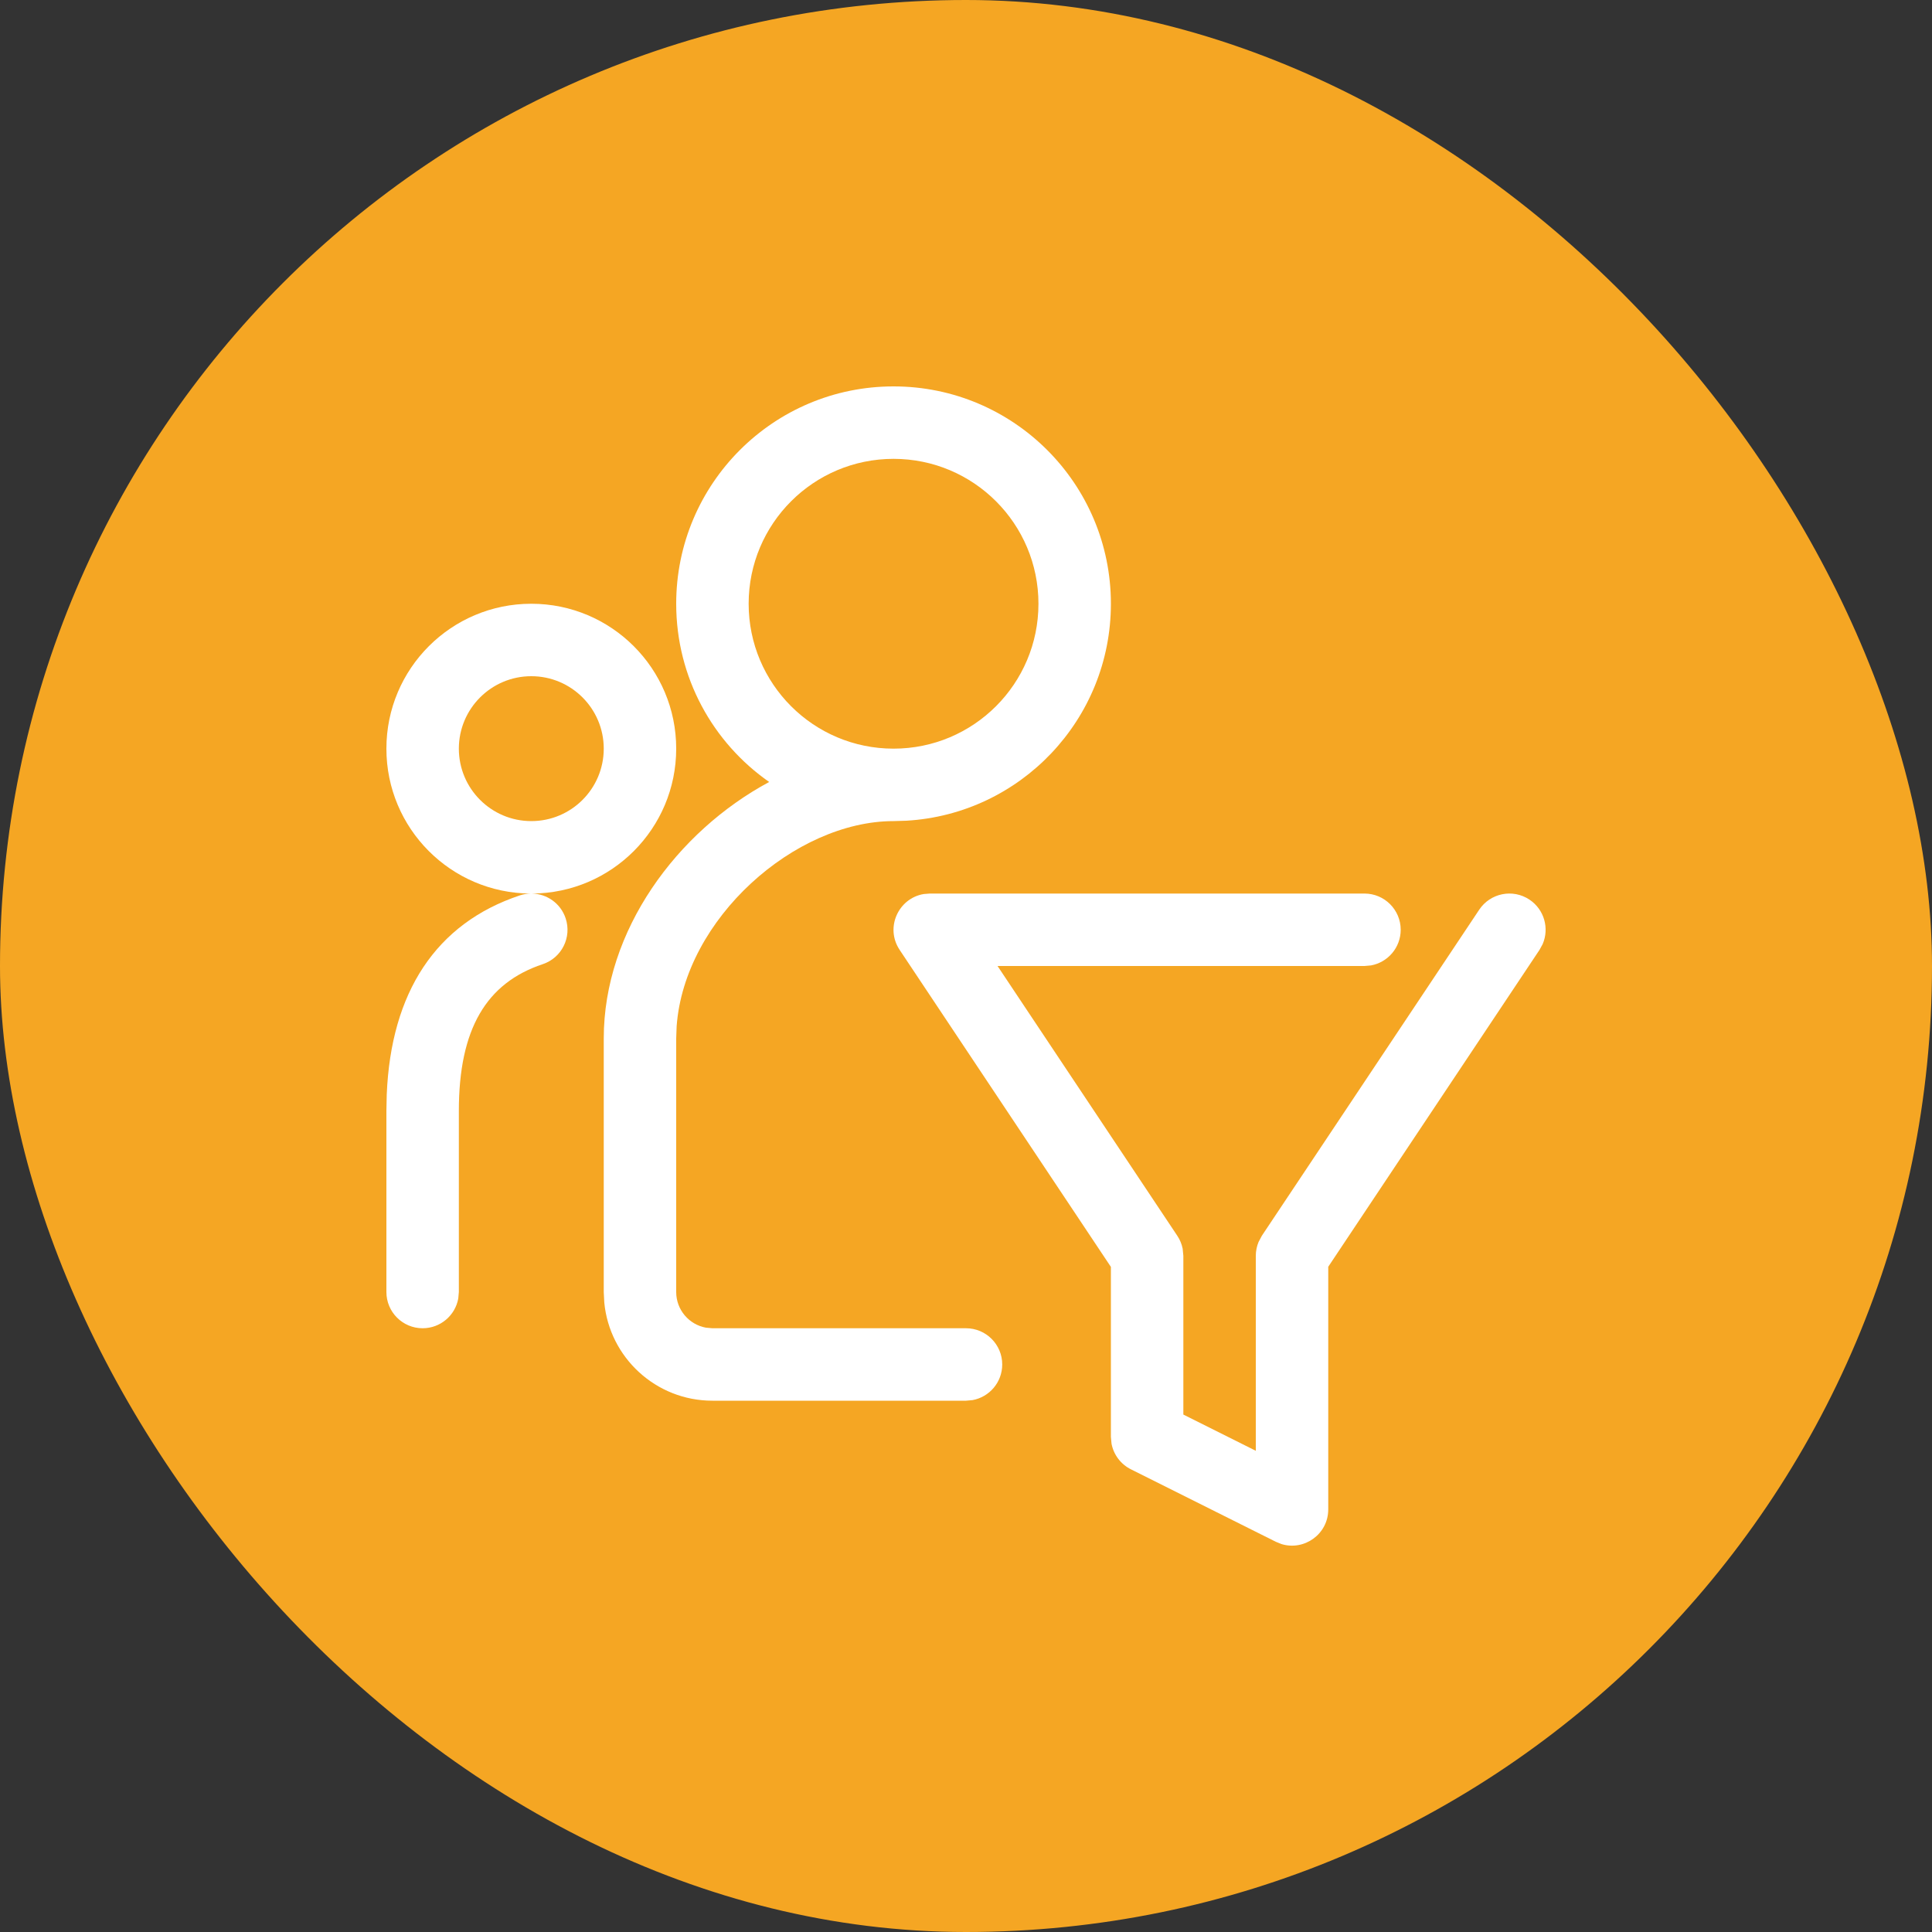
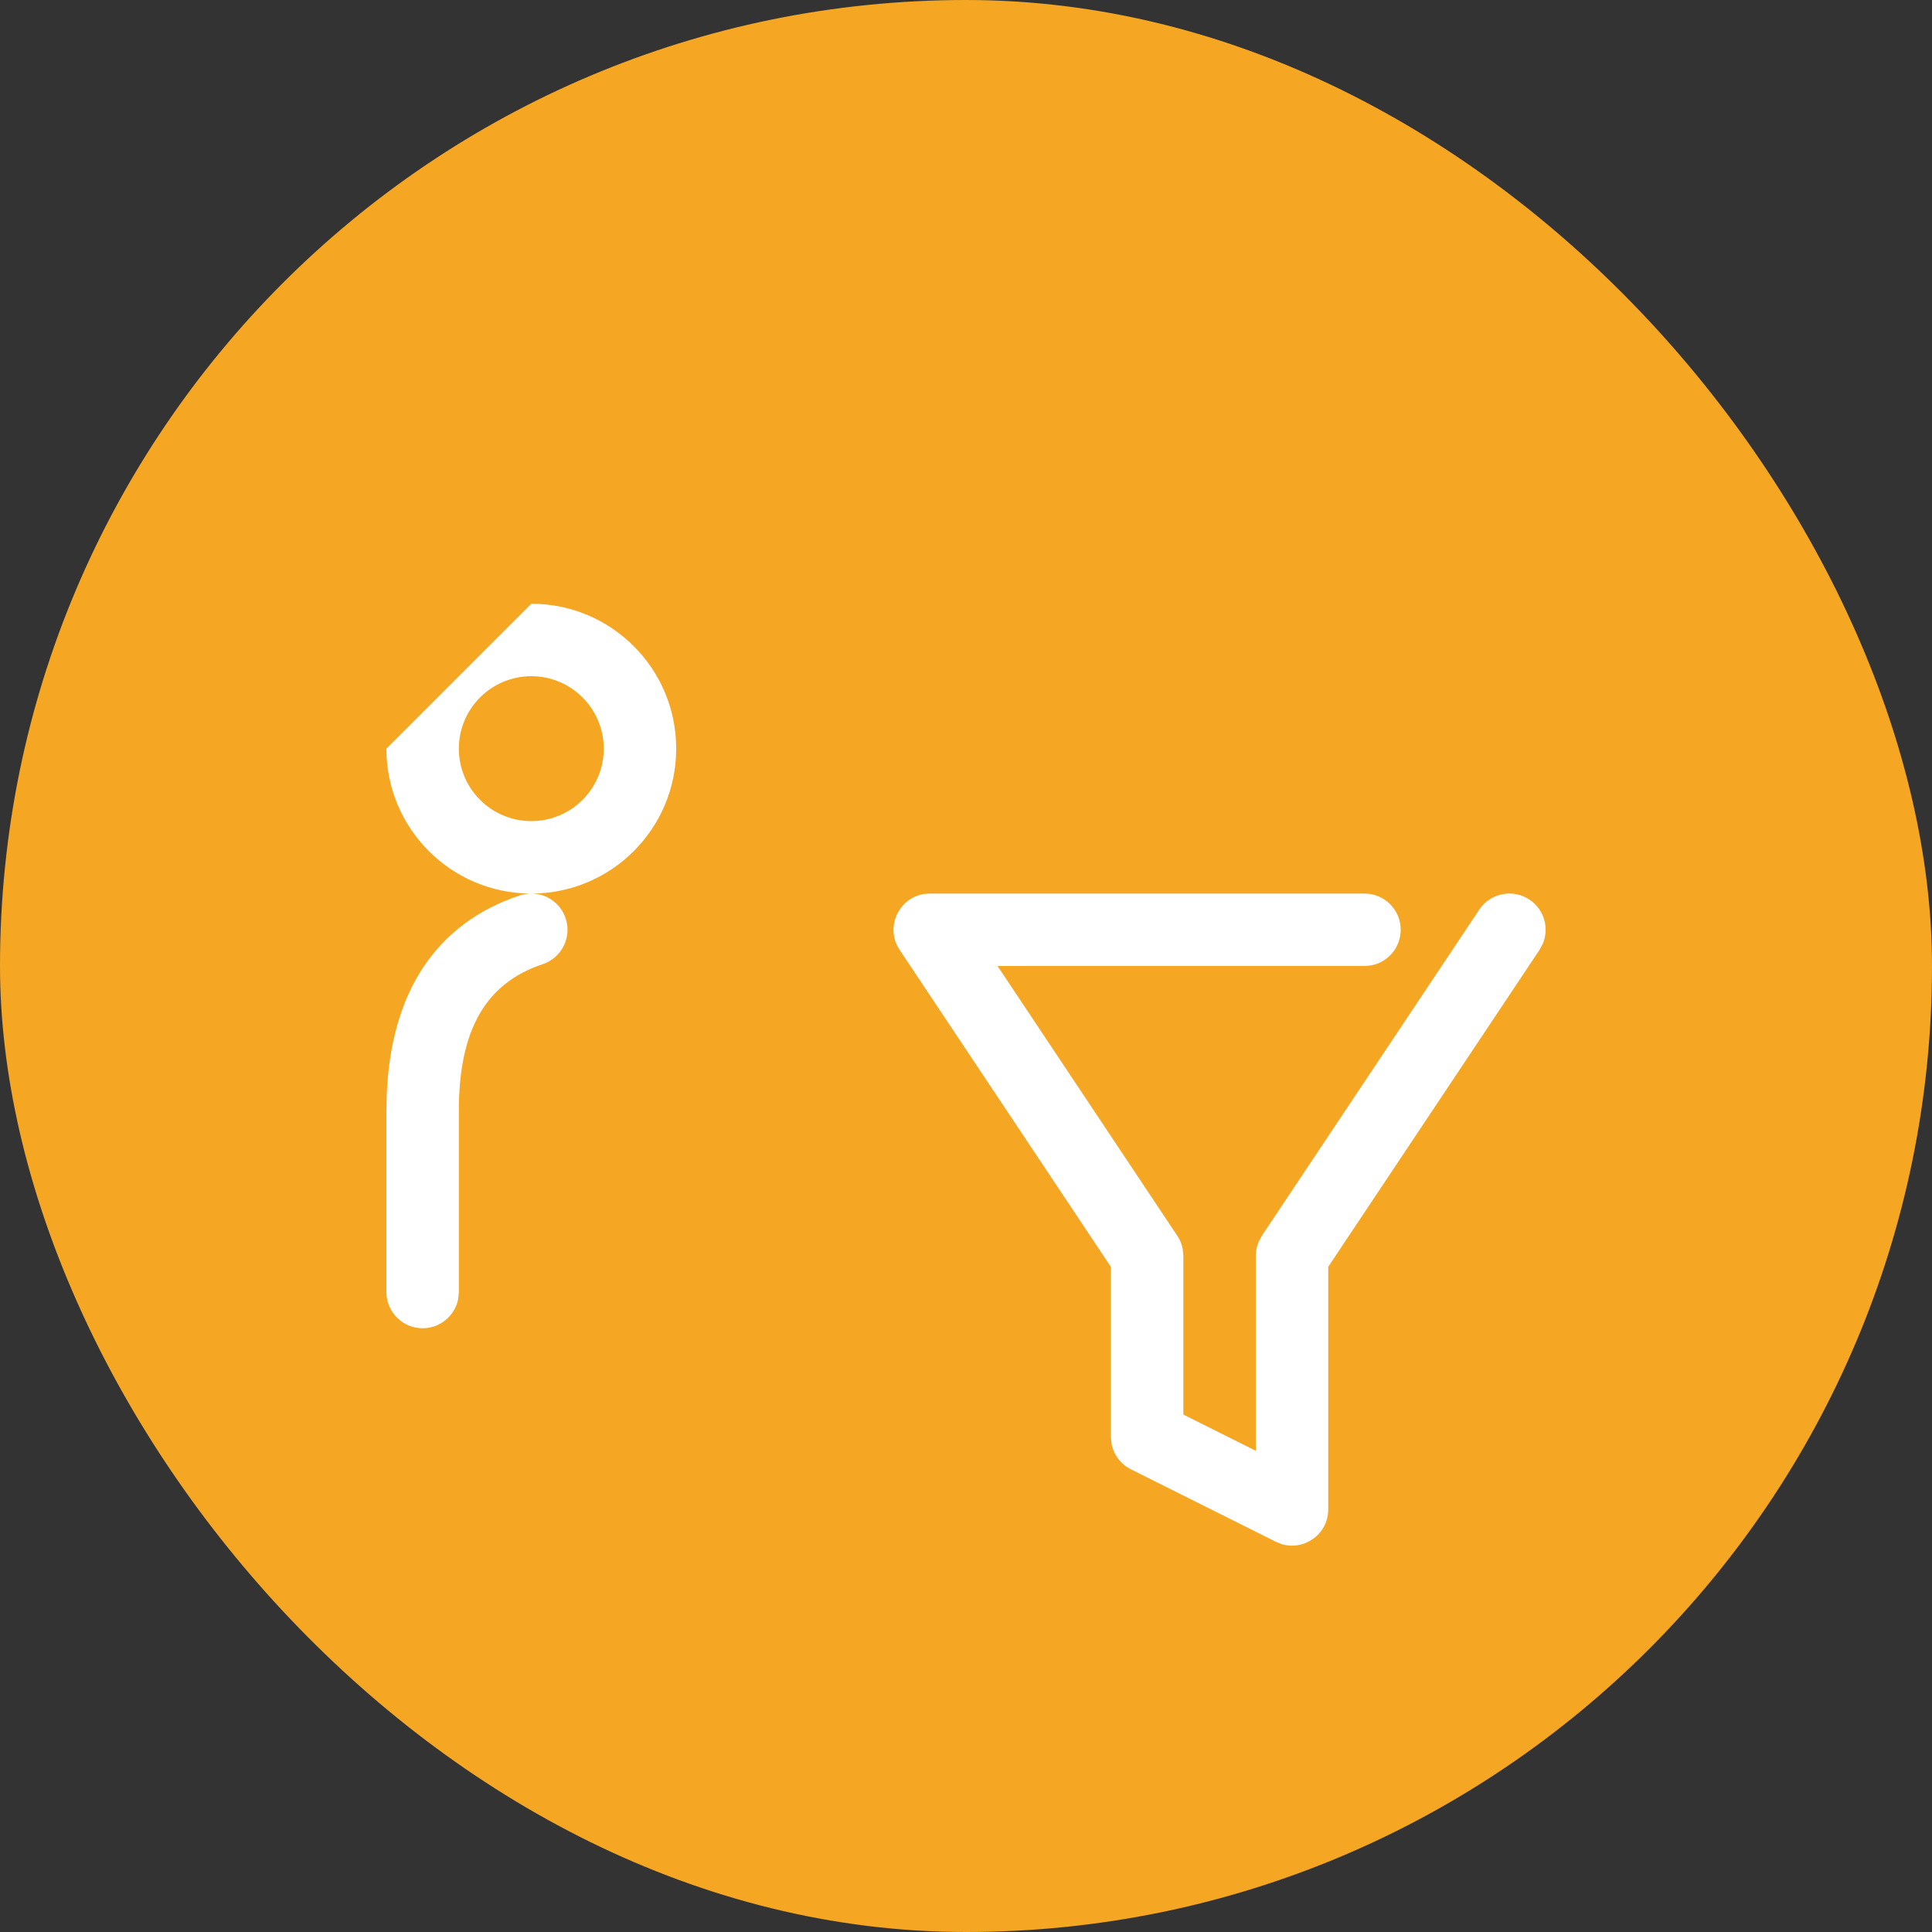
<svg xmlns="http://www.w3.org/2000/svg" width="40" height="40" viewBox="0 0 40 40" fill="none">
  <rect x="0" y="0" width="40" height="40" fill="#333333" stroke="none" />
  <rect width="40" height="40" rx="20" fill="#F5A623" />
-   <path fill-rule="evenodd" clip-rule="evenodd" d="M18.5 8C20.985 8 23 10.015 23 12.5C23 14.896 21.127 16.855 18.765 16.992L18.5 17C16.462 17 14.17 19.017 14.009 21.251L14 21.5V26.75C14 27.118 14.265 27.424 14.615 27.488L14.75 27.5H20C20.414 27.5 20.75 27.836 20.75 28.25C20.75 28.618 20.485 28.924 20.135 28.988L20 29H14.75C13.581 29 12.62 28.108 12.511 26.967L12.5 26.75V21.5C12.5 19.263 14.016 17.216 15.925 16.19C14.761 15.378 14 14.028 14 12.5C14 10.015 16.015 8 18.5 8ZM18.5 9.5C16.843 9.5 15.5 10.843 15.5 12.5C15.5 14.157 16.843 15.5 18.5 15.5C20.157 15.5 21.5 14.157 21.5 12.5C21.5 10.843 20.157 9.5 18.5 9.5Z" fill="white" />
-   <path fill-rule="evenodd" clip-rule="evenodd" d="M11 12.5C12.657 12.5 14 13.843 14 15.5C14 17.152 12.665 18.492 11.015 18.5C11.323 18.506 11.608 18.703 11.711 19.013C11.842 19.406 11.63 19.831 11.237 19.962C10.07 20.351 9.5 21.301 9.5 23V26.75L9.488 26.885C9.424 27.235 9.118 27.5 8.75 27.5C8.336 27.5 8 27.164 8 26.75V23L8.007 22.66C8.095 20.547 9.021 19.119 10.763 18.538C10.837 18.514 10.912 18.501 10.985 18.5C9.335 18.492 8 17.152 8 15.5C8 13.843 9.343 12.5 11 12.5ZM11 14C10.172 14 9.5 14.672 9.5 15.5C9.5 16.328 10.172 17 11 17C11.829 17 12.5 16.328 12.5 15.5C12.5 14.672 11.829 14 11 14Z" fill="white" />
+   <path fill-rule="evenodd" clip-rule="evenodd" d="M11 12.5C12.657 12.5 14 13.843 14 15.5C14 17.152 12.665 18.492 11.015 18.5C11.323 18.506 11.608 18.703 11.711 19.013C11.842 19.406 11.63 19.831 11.237 19.962C10.07 20.351 9.5 21.301 9.5 23V26.75L9.488 26.885C9.424 27.235 9.118 27.5 8.75 27.5C8.336 27.5 8 27.164 8 26.75V23L8.007 22.66C8.095 20.547 9.021 19.119 10.763 18.538C10.837 18.514 10.912 18.501 10.985 18.5C9.335 18.492 8 17.152 8 15.5ZM11 14C10.172 14 9.5 14.672 9.5 15.5C9.5 16.328 10.172 17 11 17C11.829 17 12.5 16.328 12.5 15.5C12.5 14.672 11.829 14 11 14Z" fill="white" />
  <path d="M29 19.25C29 18.836 28.664 18.5 28.25 18.5H19.25L19.126 18.51C18.604 18.595 18.318 19.203 18.626 19.666L23 26.23V29.75L23.013 29.89C23.056 30.117 23.203 30.315 23.415 30.421L26.415 31.921L26.531 31.968C27 32.113 27.5 31.765 27.5 31.25V26.227L31.874 19.666L31.939 19.547C32.08 19.221 31.973 18.83 31.666 18.626C31.322 18.396 30.856 18.489 30.626 18.834L26.126 25.584L26.057 25.714C26.02 25.804 26 25.901 26 26V30.037L24.5 29.287V26L24.486 25.854C24.467 25.758 24.429 25.666 24.374 25.584L20.653 20H28.25L28.385 19.988C28.735 19.924 29 19.618 29 19.25Z" fill="white" />
</svg>